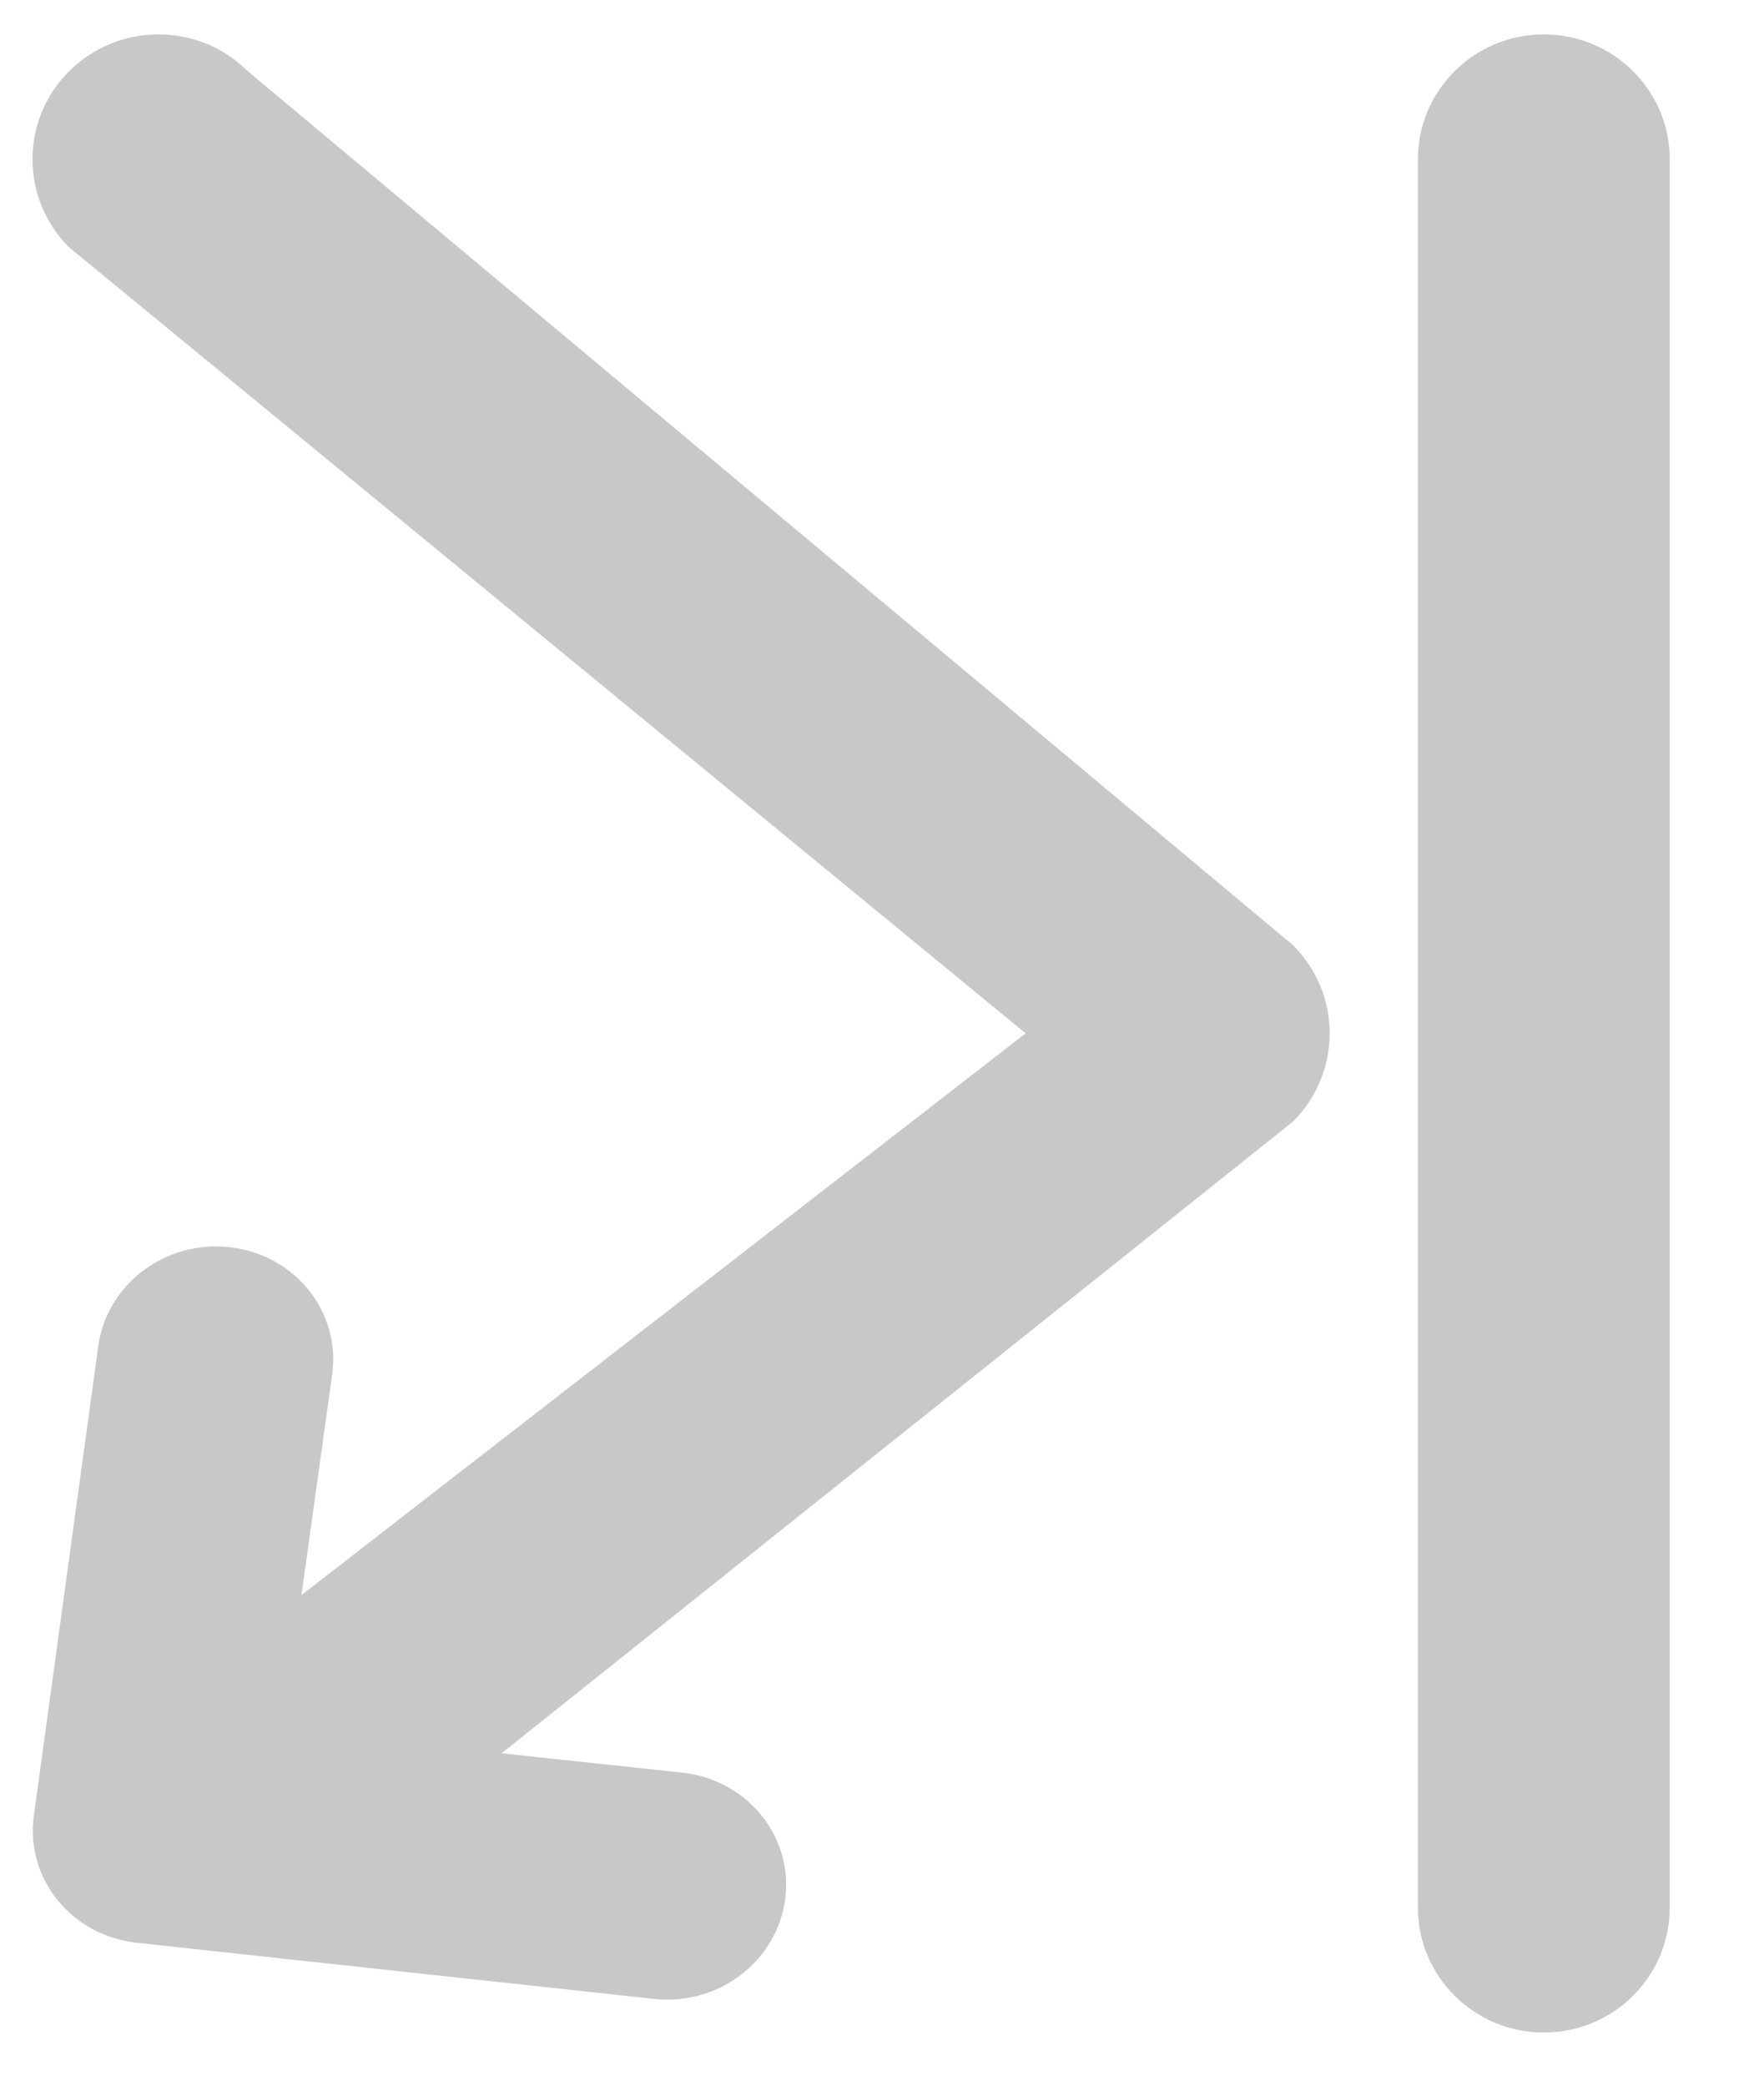
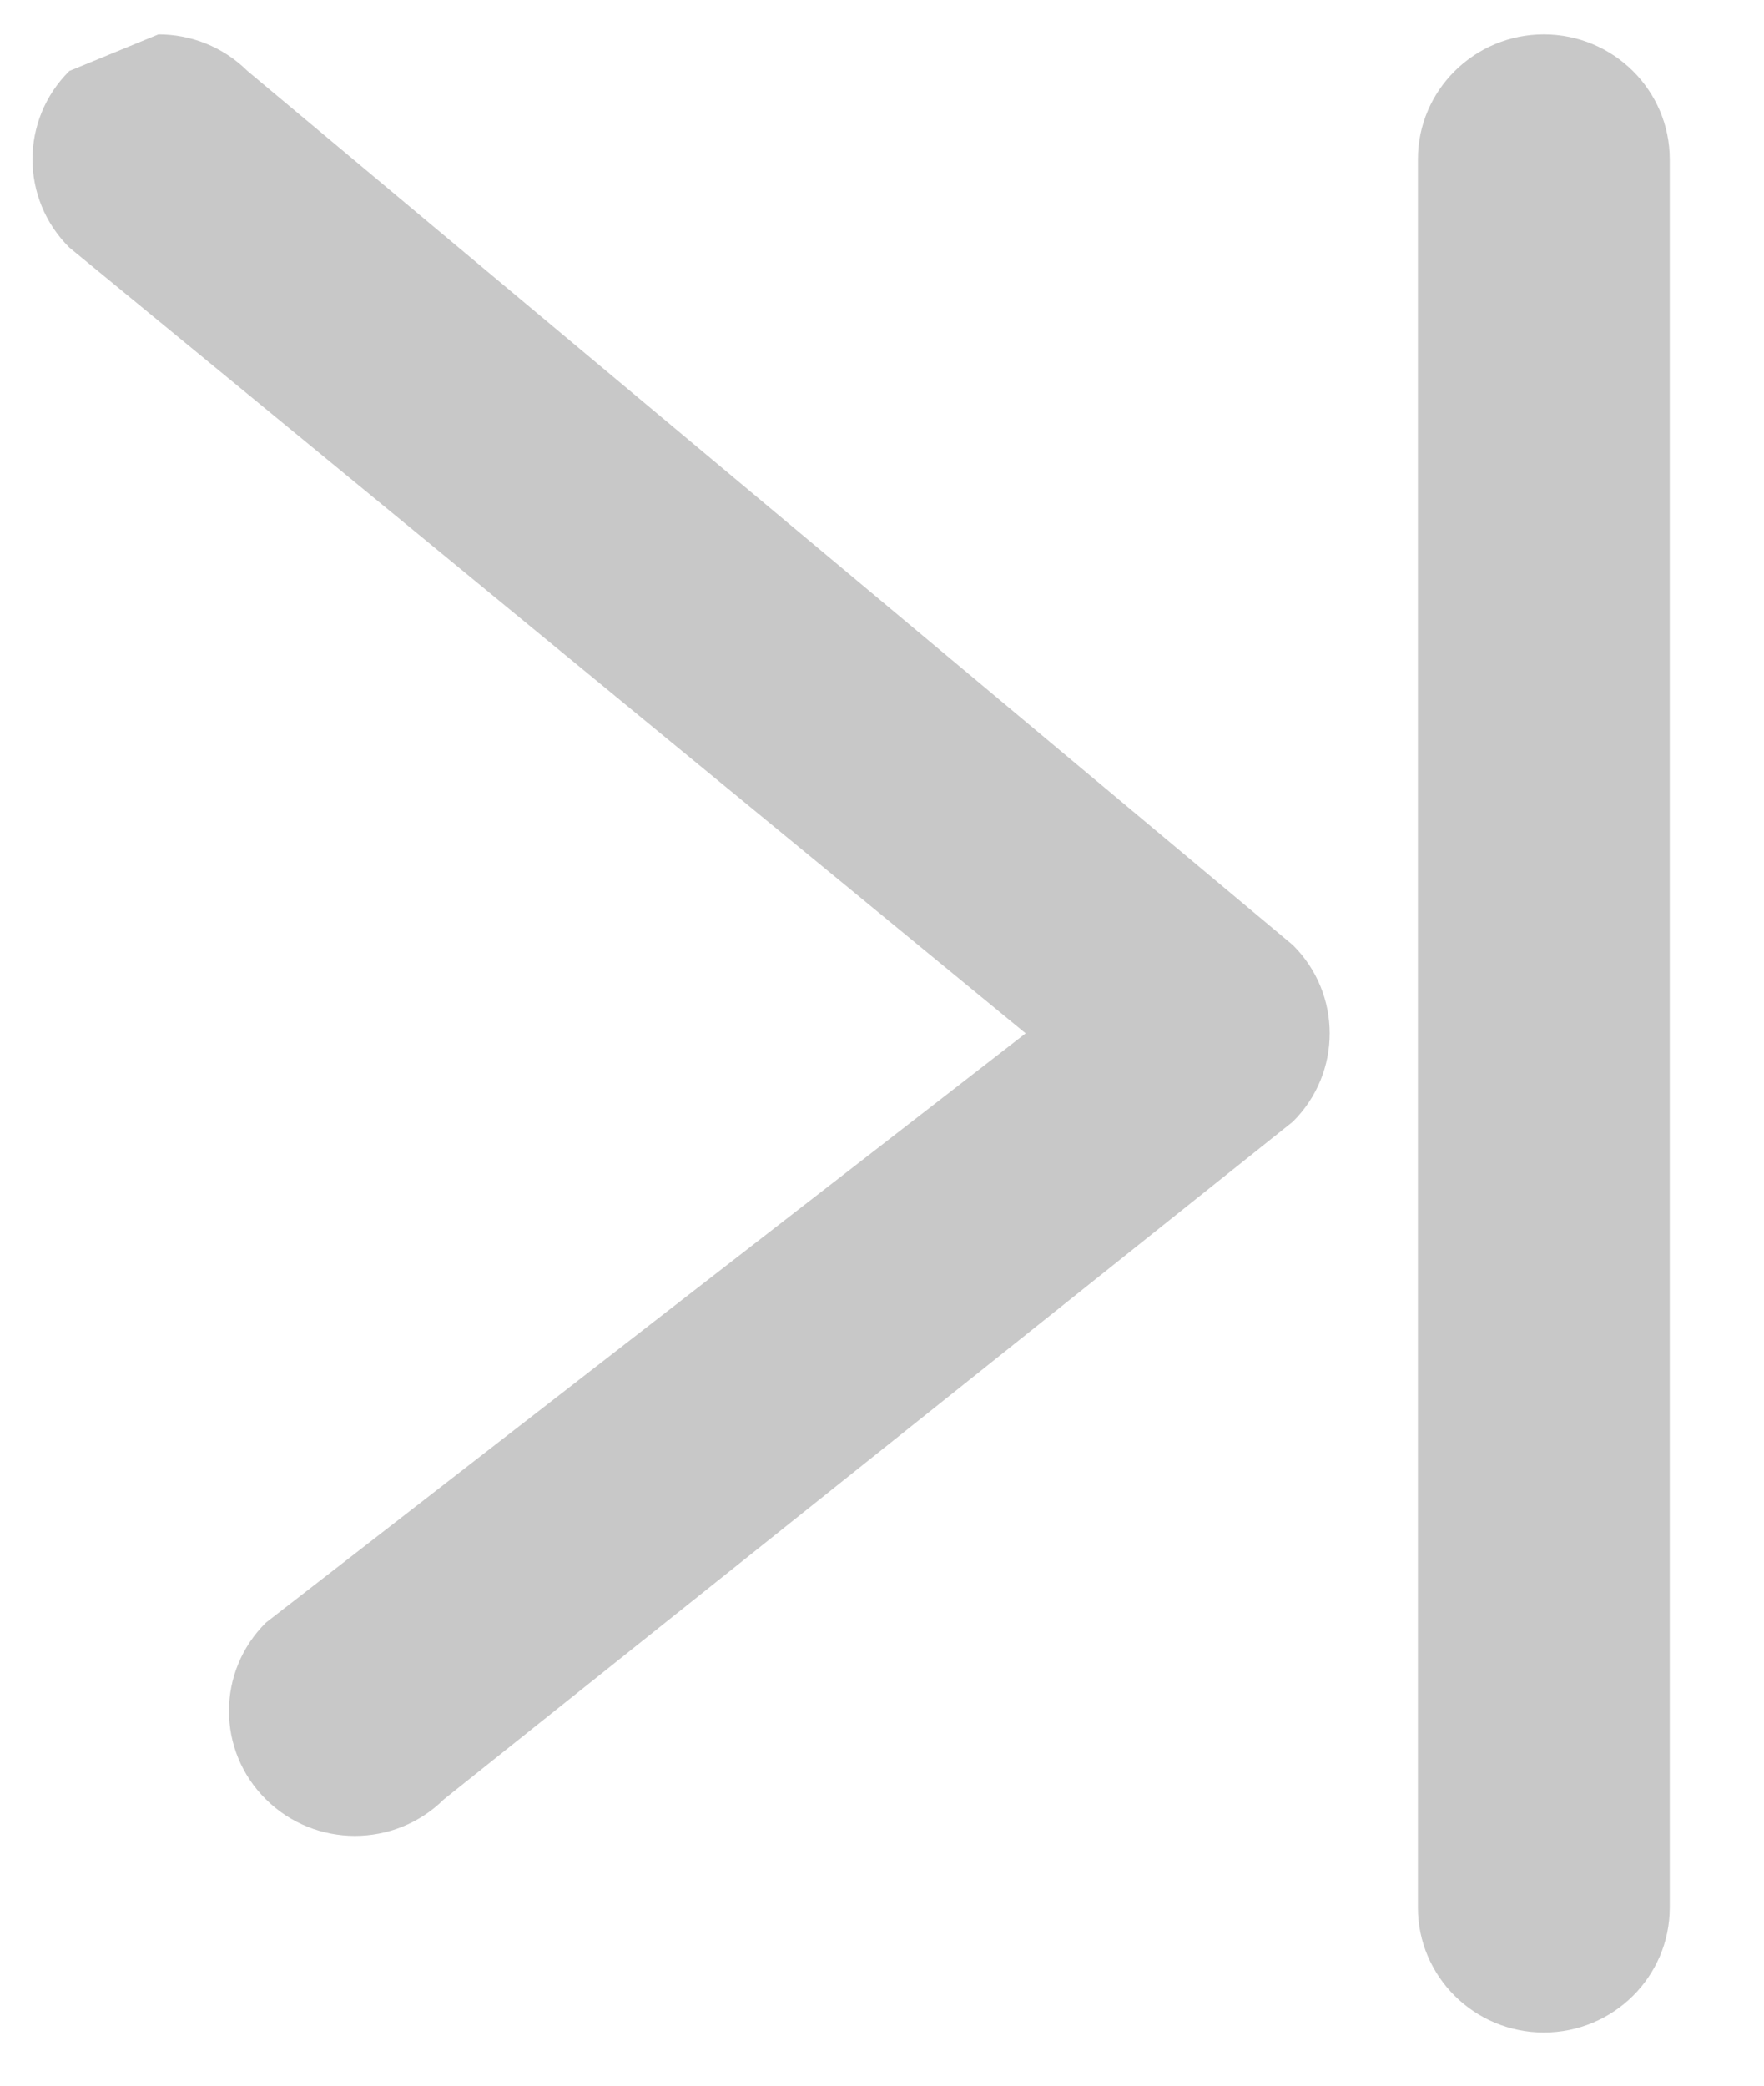
<svg xmlns="http://www.w3.org/2000/svg" version="1.1" id="圖層_1" x="0px" y="0px" width="22.625px" height="26.75px" viewBox="2.583 3.083 22.625 26.75" enable-background="new 2.583 3.083 22.625 26.75" xml:space="preserve">
-   <path fill="#C8C8C8" d="M4.615,3.524c0.414,0,0.826,0.156,1.142,0.469l13.408,11.21c0.63,0.625,0.63,1.639,0,2.265l-10.888,8.69  c-0.631,0.626-1.654,0.626-2.284,0c-0.631-0.625-0.631-1.639,0-2.265l9.745-7.558L3.473,6.258c-0.631-0.625-0.631-1.64,0-2.265  C3.789,3.681,4.202,3.524,4.615,3.524z M20.769,5.126v22.421c0,0.884,0.724,1.602,1.615,1.602c0.893,0,1.615-0.718,1.615-1.602  V5.126c0-0.884-0.723-1.602-1.615-1.602C21.493,3.524,20.769,4.242,20.769,5.126z" />
-   <path fill="#C8C8C8" d="M12.08,28.414c-0.307,0.231-0.703,0.351-1.118,0.303l-6.634-0.72c-0.83-0.095-1.417-0.821-1.312-1.621  l0.826-6.02c0.104-0.801,0.862-1.373,1.691-1.278c0.829,0.095,1.417,0.82,1.312,1.621l-0.636,4.569l5.133,0.549  c0.829,0.095,1.417,0.82,1.312,1.622C12.601,27.839,12.385,28.181,12.08,28.414z" />
+   <path fill="#C8C8C8" d="M4.615,3.524c0.414,0,0.826,0.156,1.142,0.469l13.408,11.21c0.63,0.625,0.63,1.639,0,2.265l-10.888,8.69  c-0.631,0.626-1.654,0.626-2.284,0c-0.631-0.625-0.631-1.639,0-2.265l9.745-7.558L3.473,6.258c-0.631-0.625-0.631-1.64,0-2.265  z M20.769,5.126v22.421c0,0.884,0.724,1.602,1.615,1.602c0.893,0,1.615-0.718,1.615-1.602  V5.126c0-0.884-0.723-1.602-1.615-1.602C21.493,3.524,20.769,4.242,20.769,5.126z" />
</svg>